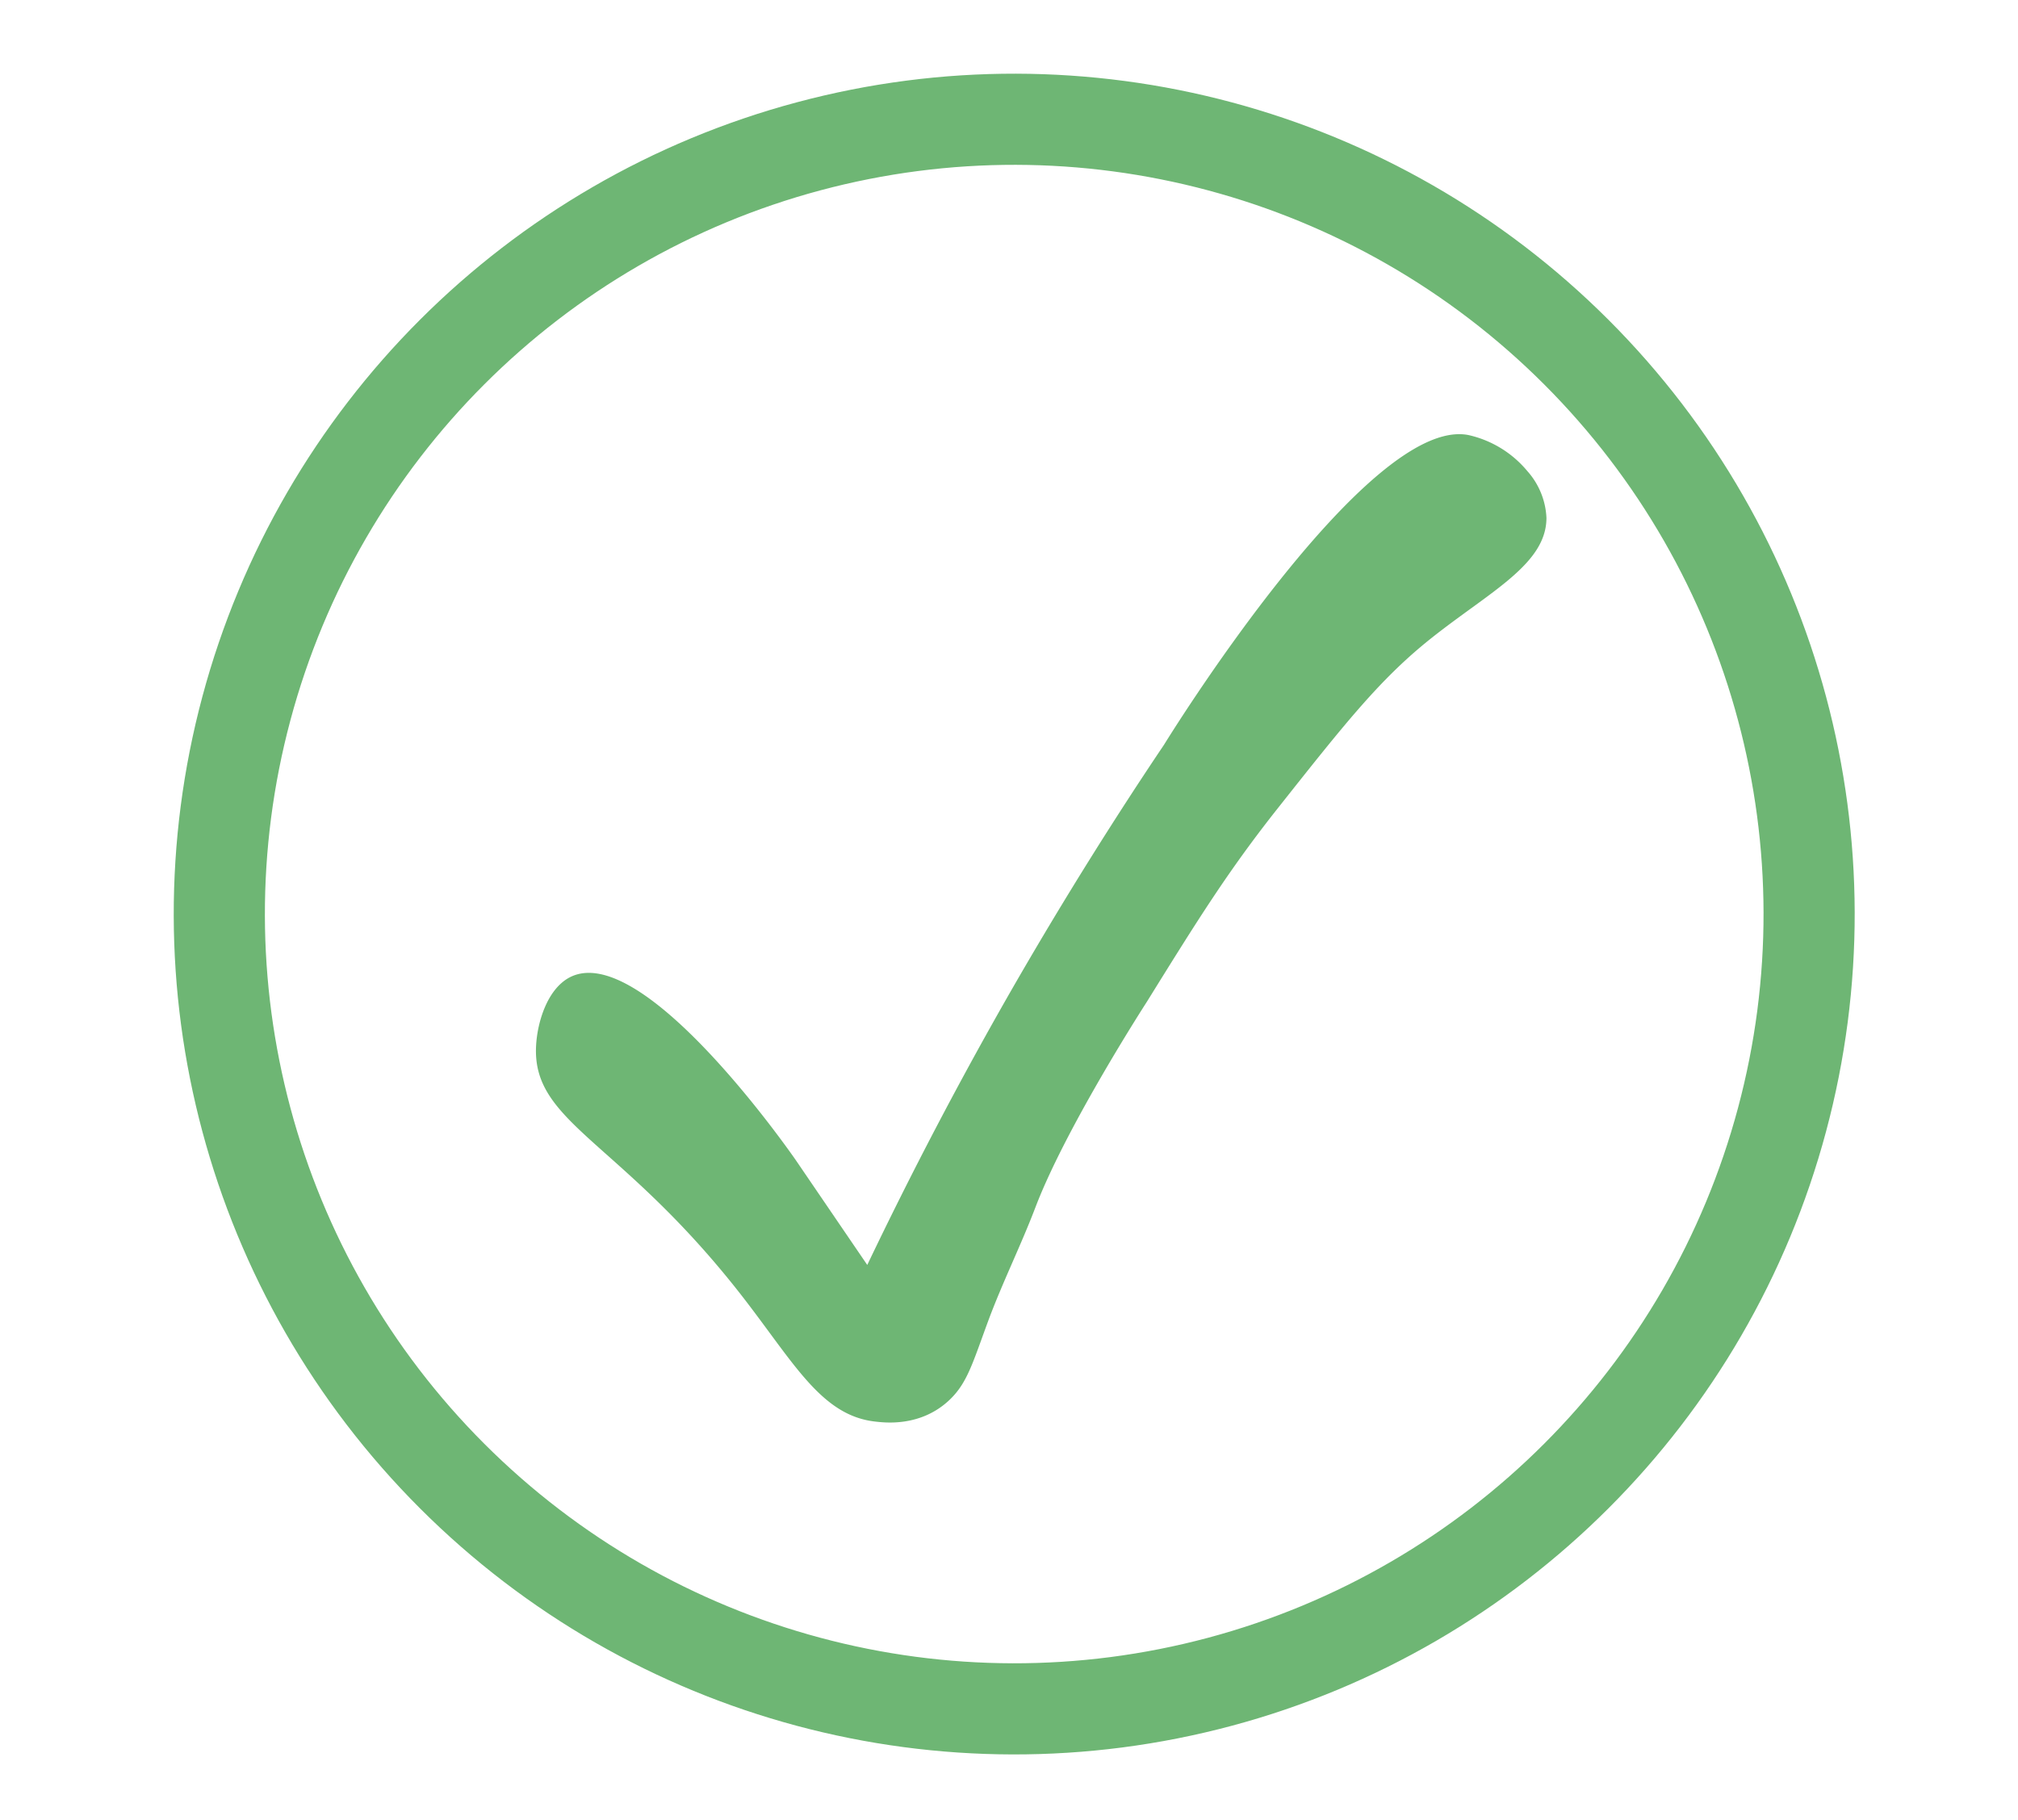
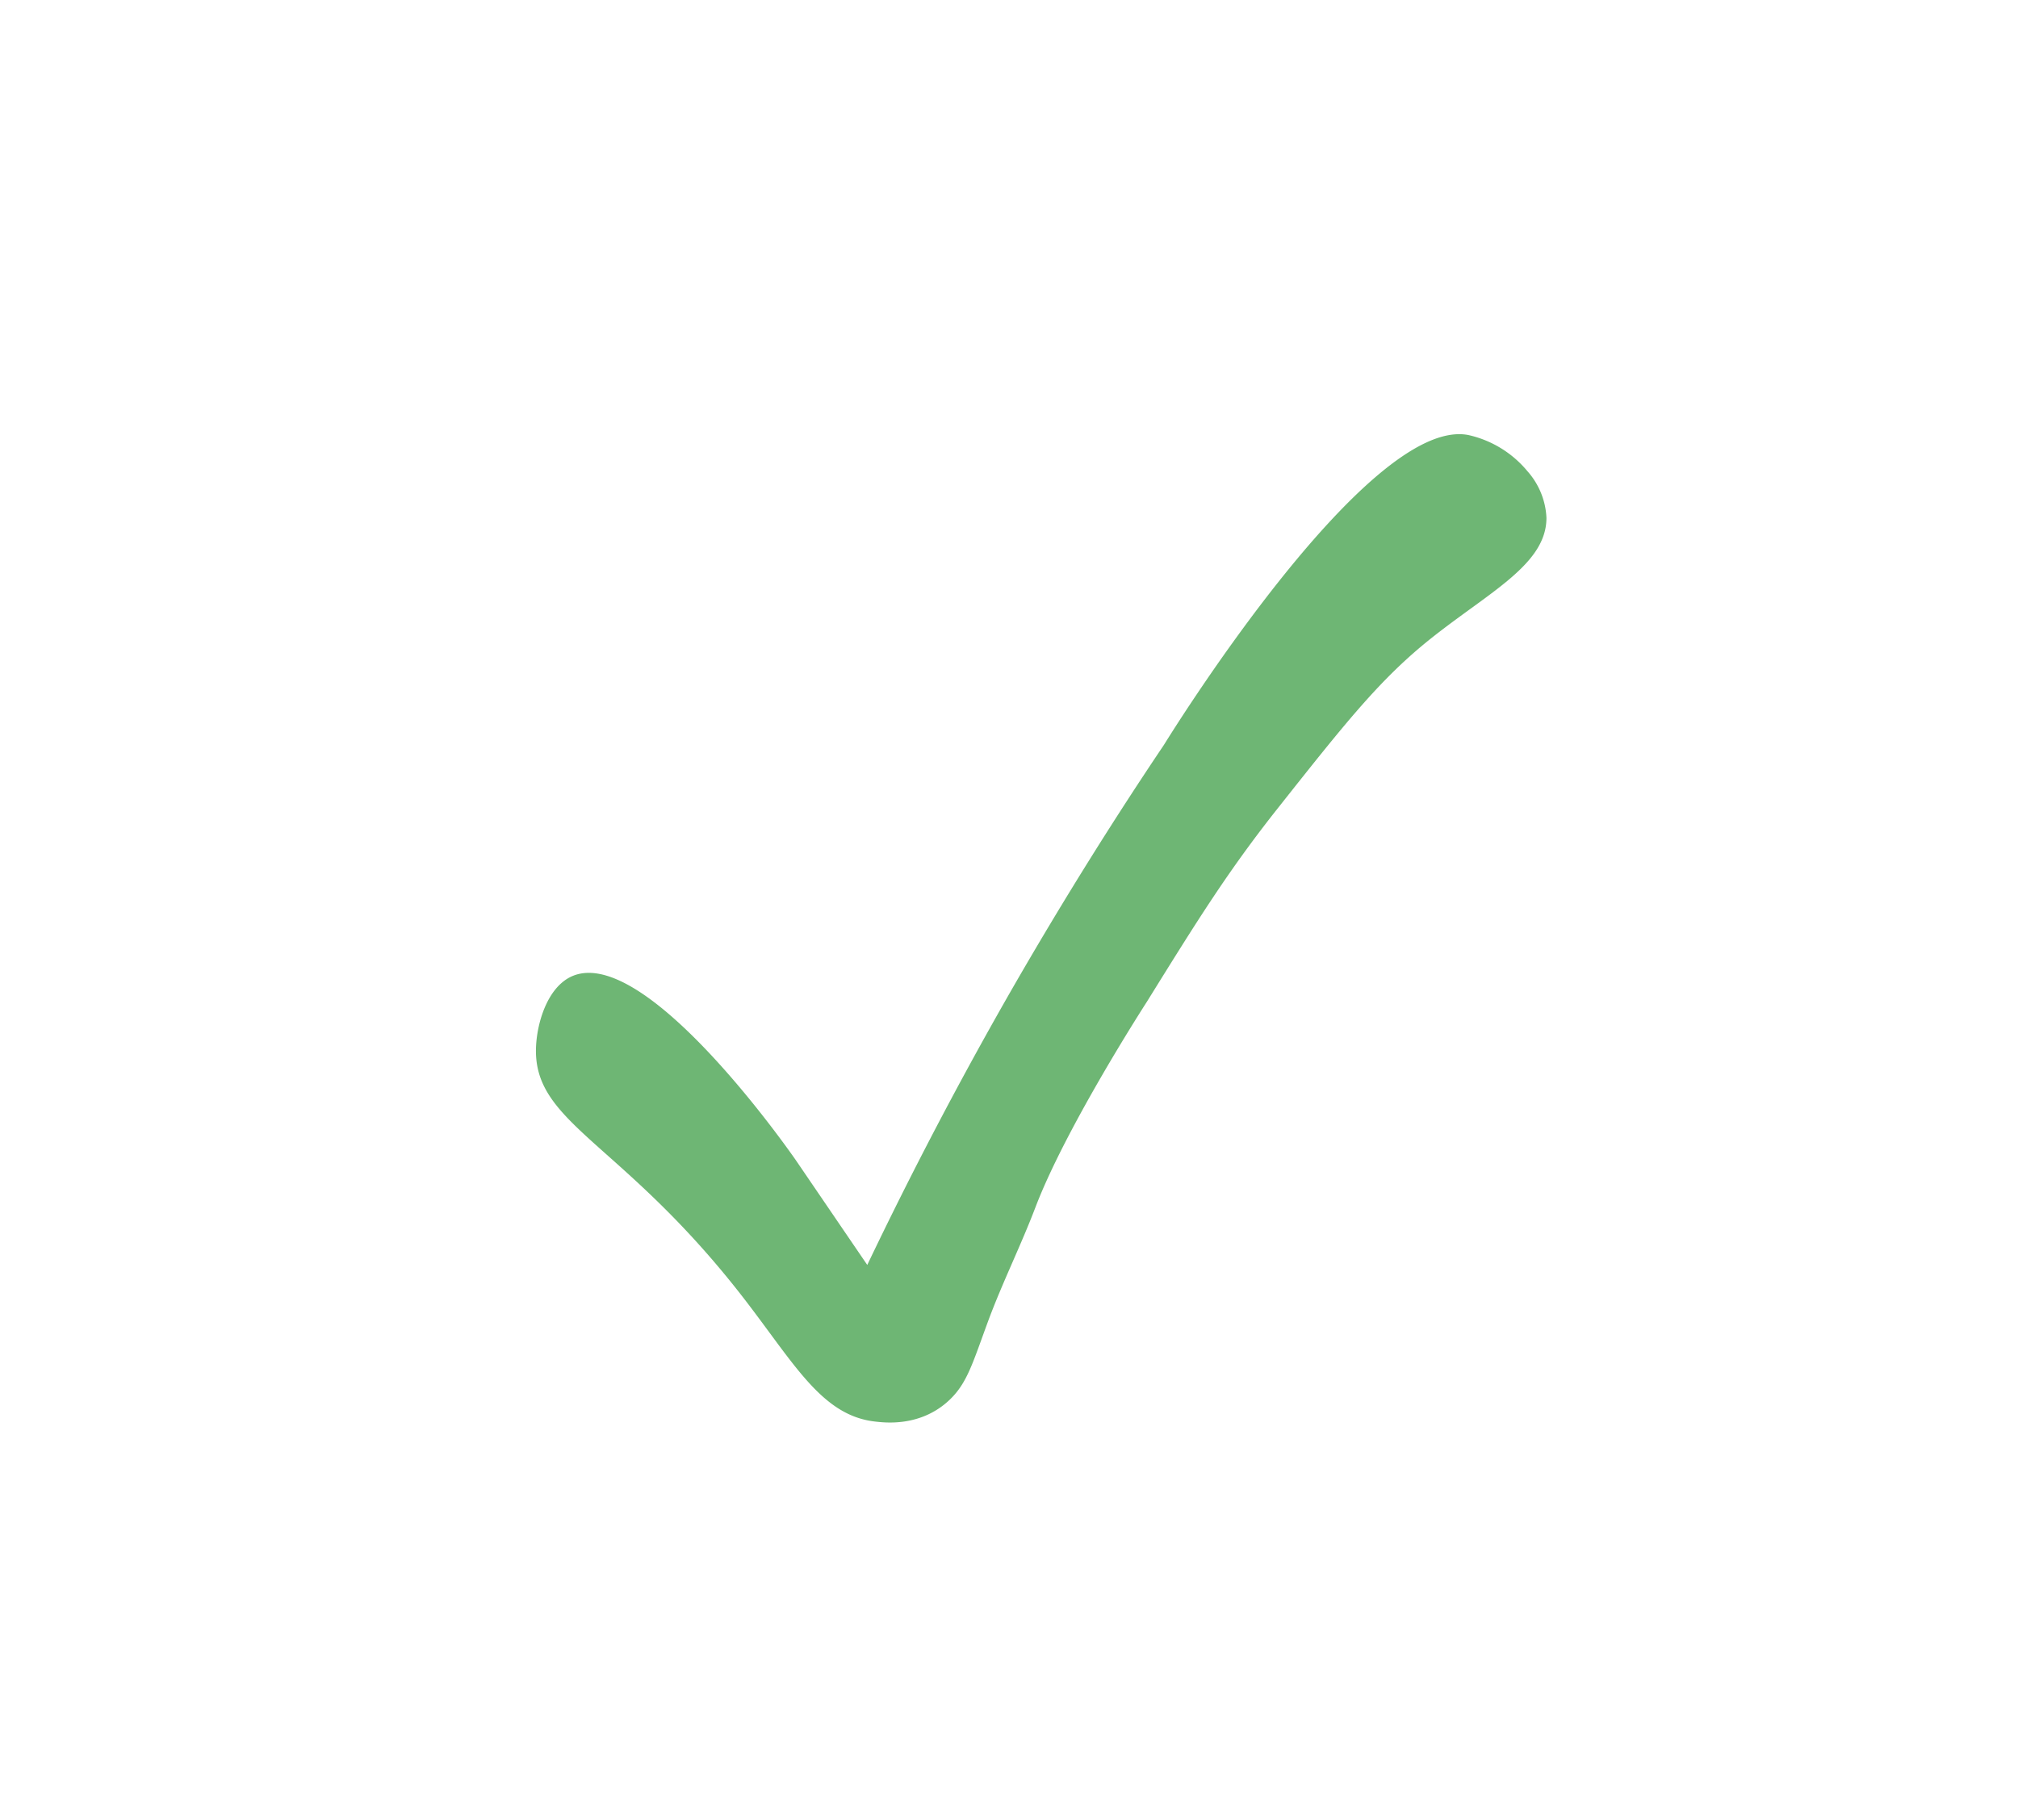
<svg xmlns="http://www.w3.org/2000/svg" id="Livello_1" data-name="Livello 1" viewBox="0 0 332.09 299.59">
  <defs>
    <style>.cls-1{fill:#6eb674;}.cls-2{fill:none;stroke:#6eb674;stroke-miterlimit:10;stroke-width:15px;}</style>
  </defs>
  <title>icons</title>
  <path class="cls-1" d="M131,191c-1.3-1.88-25.6-36.61-37.4-30.06-3.57,2-5.17,7.29-5.38,11.17-.69,12.81,13.9,15.45,34,41.34,8.52,11,13,19.54,21.81,20.52,1.39.15,7.47,1,12.28-3.62,2.89-2.78,3.77-6.06,6.31-12.94C165,211,168,205,170.41,198.67c5.08-13.31,18.31-33.77,18.31-33.77,8.28-13.34,13.31-21.45,21.5-31.8,11.33-14.31,17-21.47,25.44-28.16,9.62-7.62,18.82-12.12,18.83-19.7a12.38,12.38,0,0,0-3.14-7.7,17.58,17.58,0,0,0-9.71-5.94c-16.77-3.26-50.1,51-50.1,51-8,11.89-16.17,24.9-24.32,39-9.32,16.17-17.43,31.8-24.5,46.59" />
-   <circle class="cls-2" cx="166.9" cy="150.44" r="130.81" transform="translate(-57.49 162.08) rotate(-45)" />
</svg>